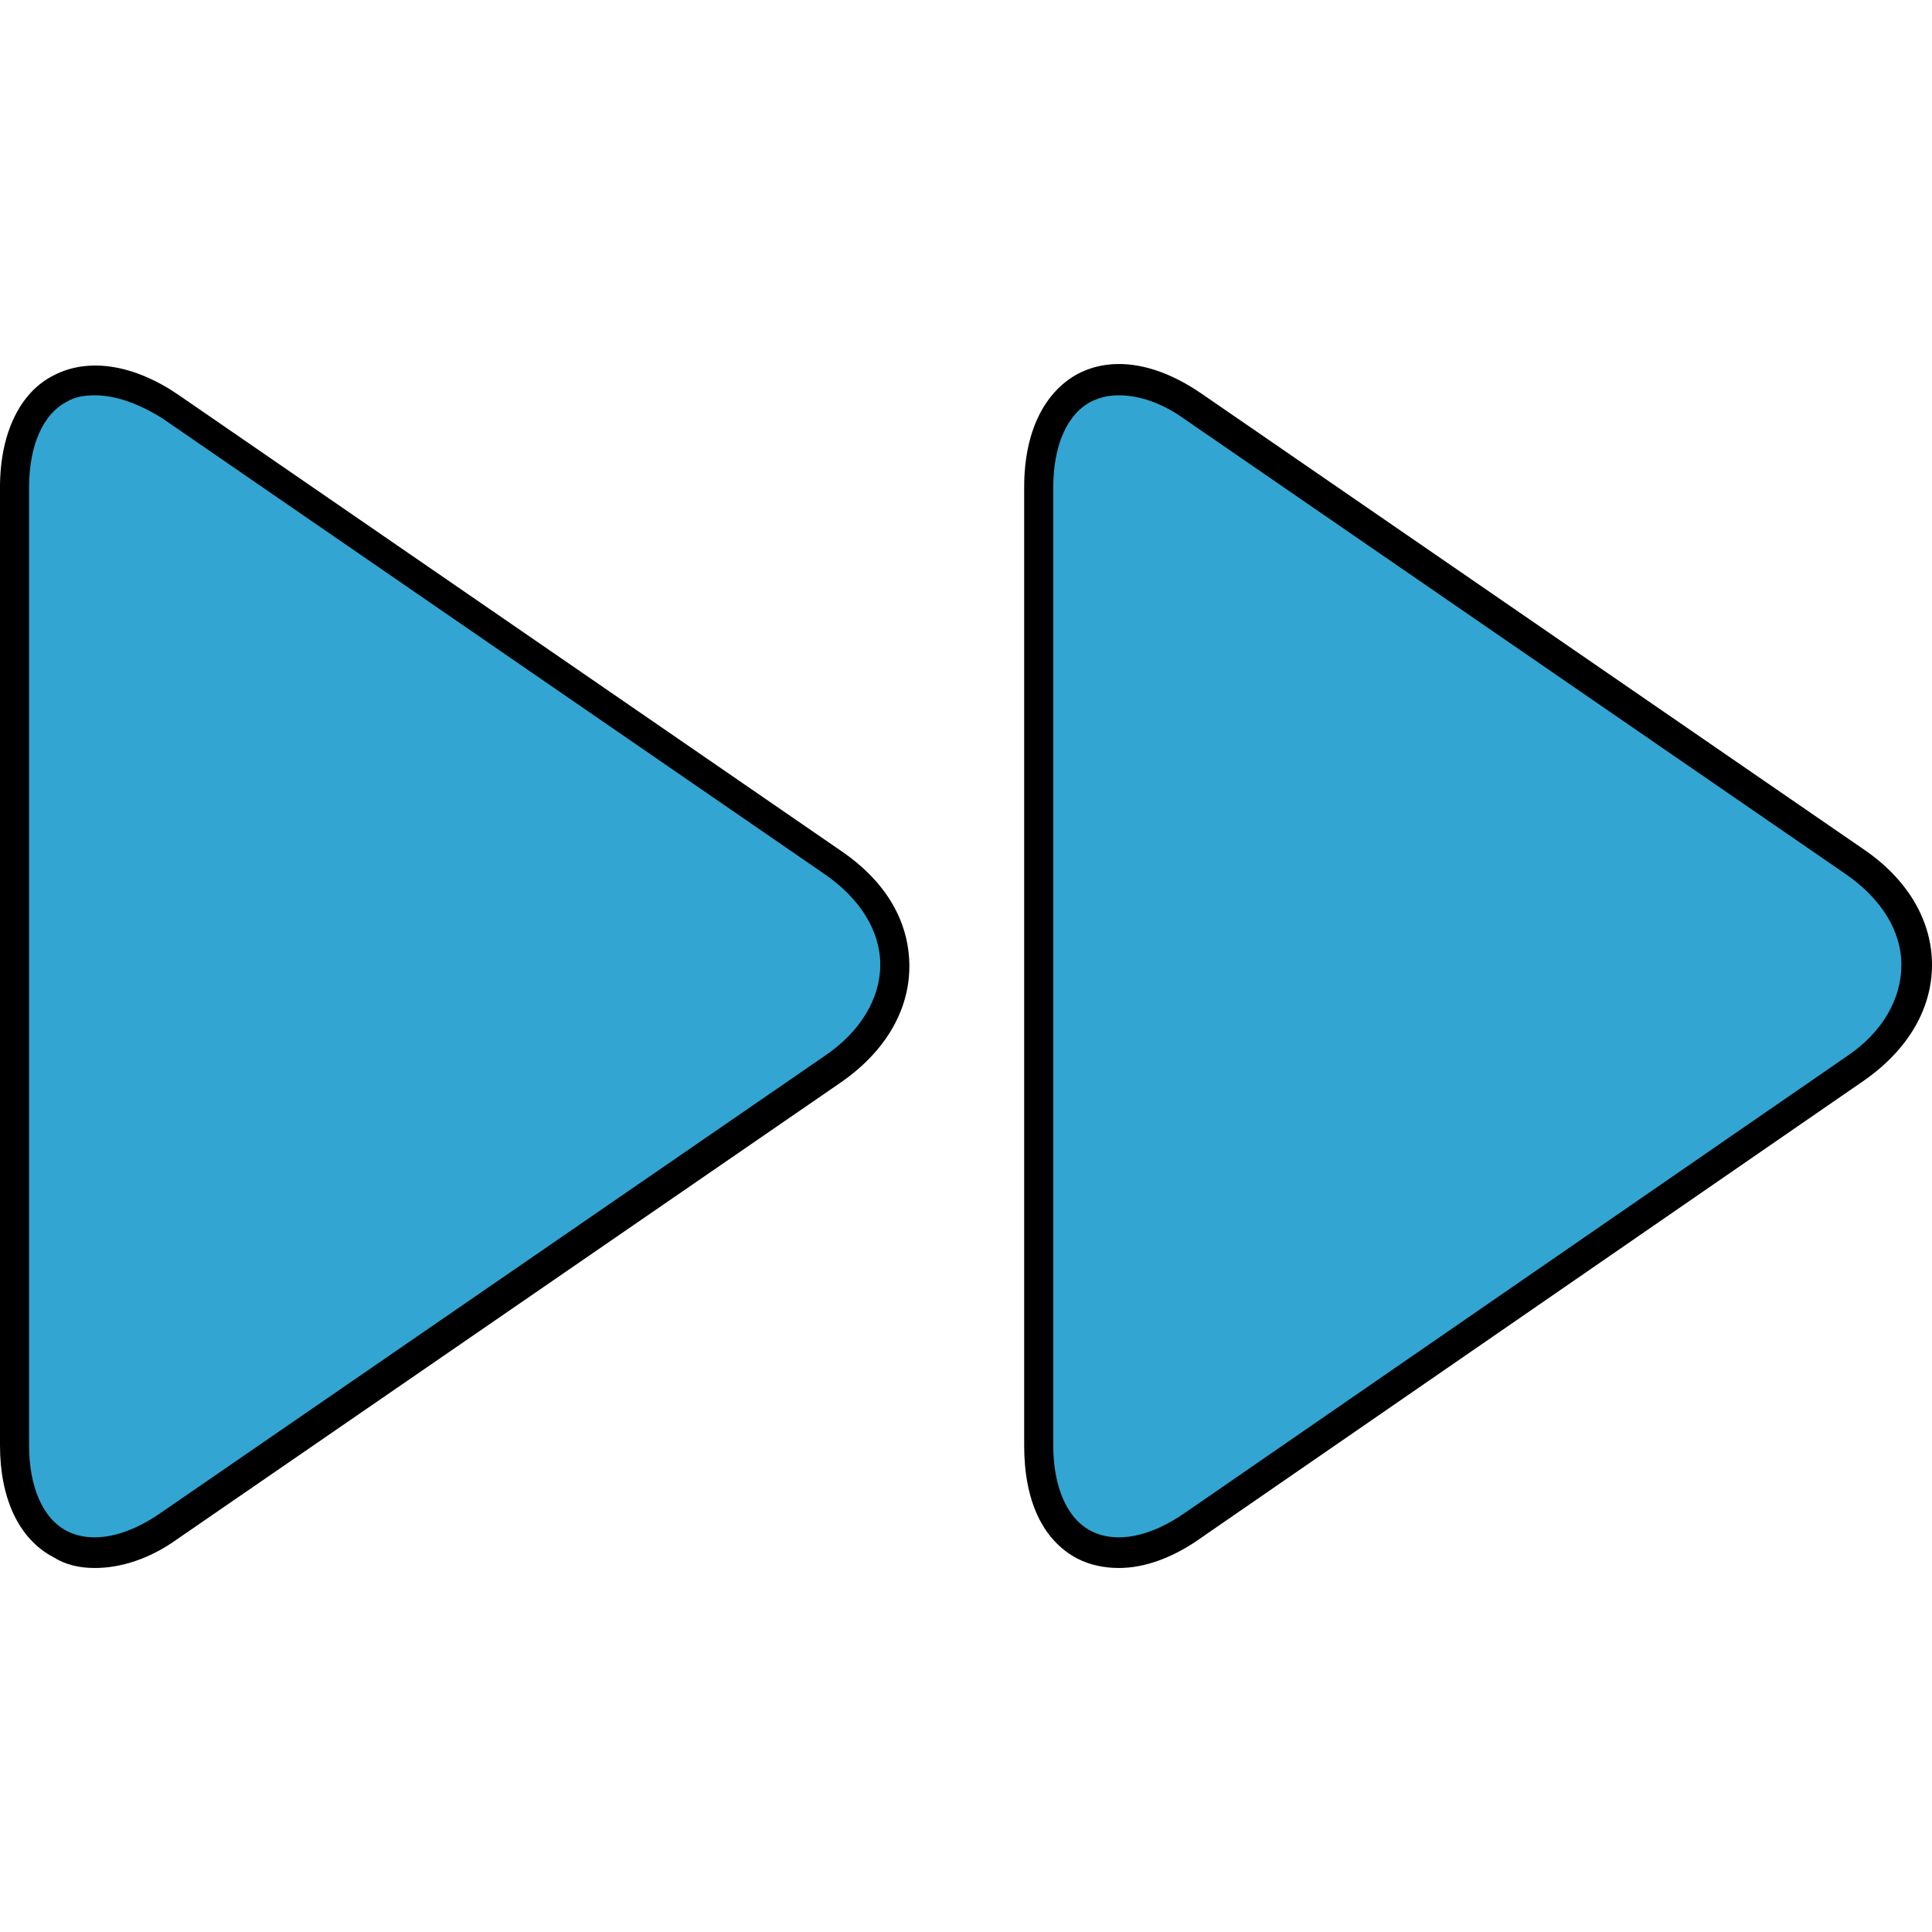
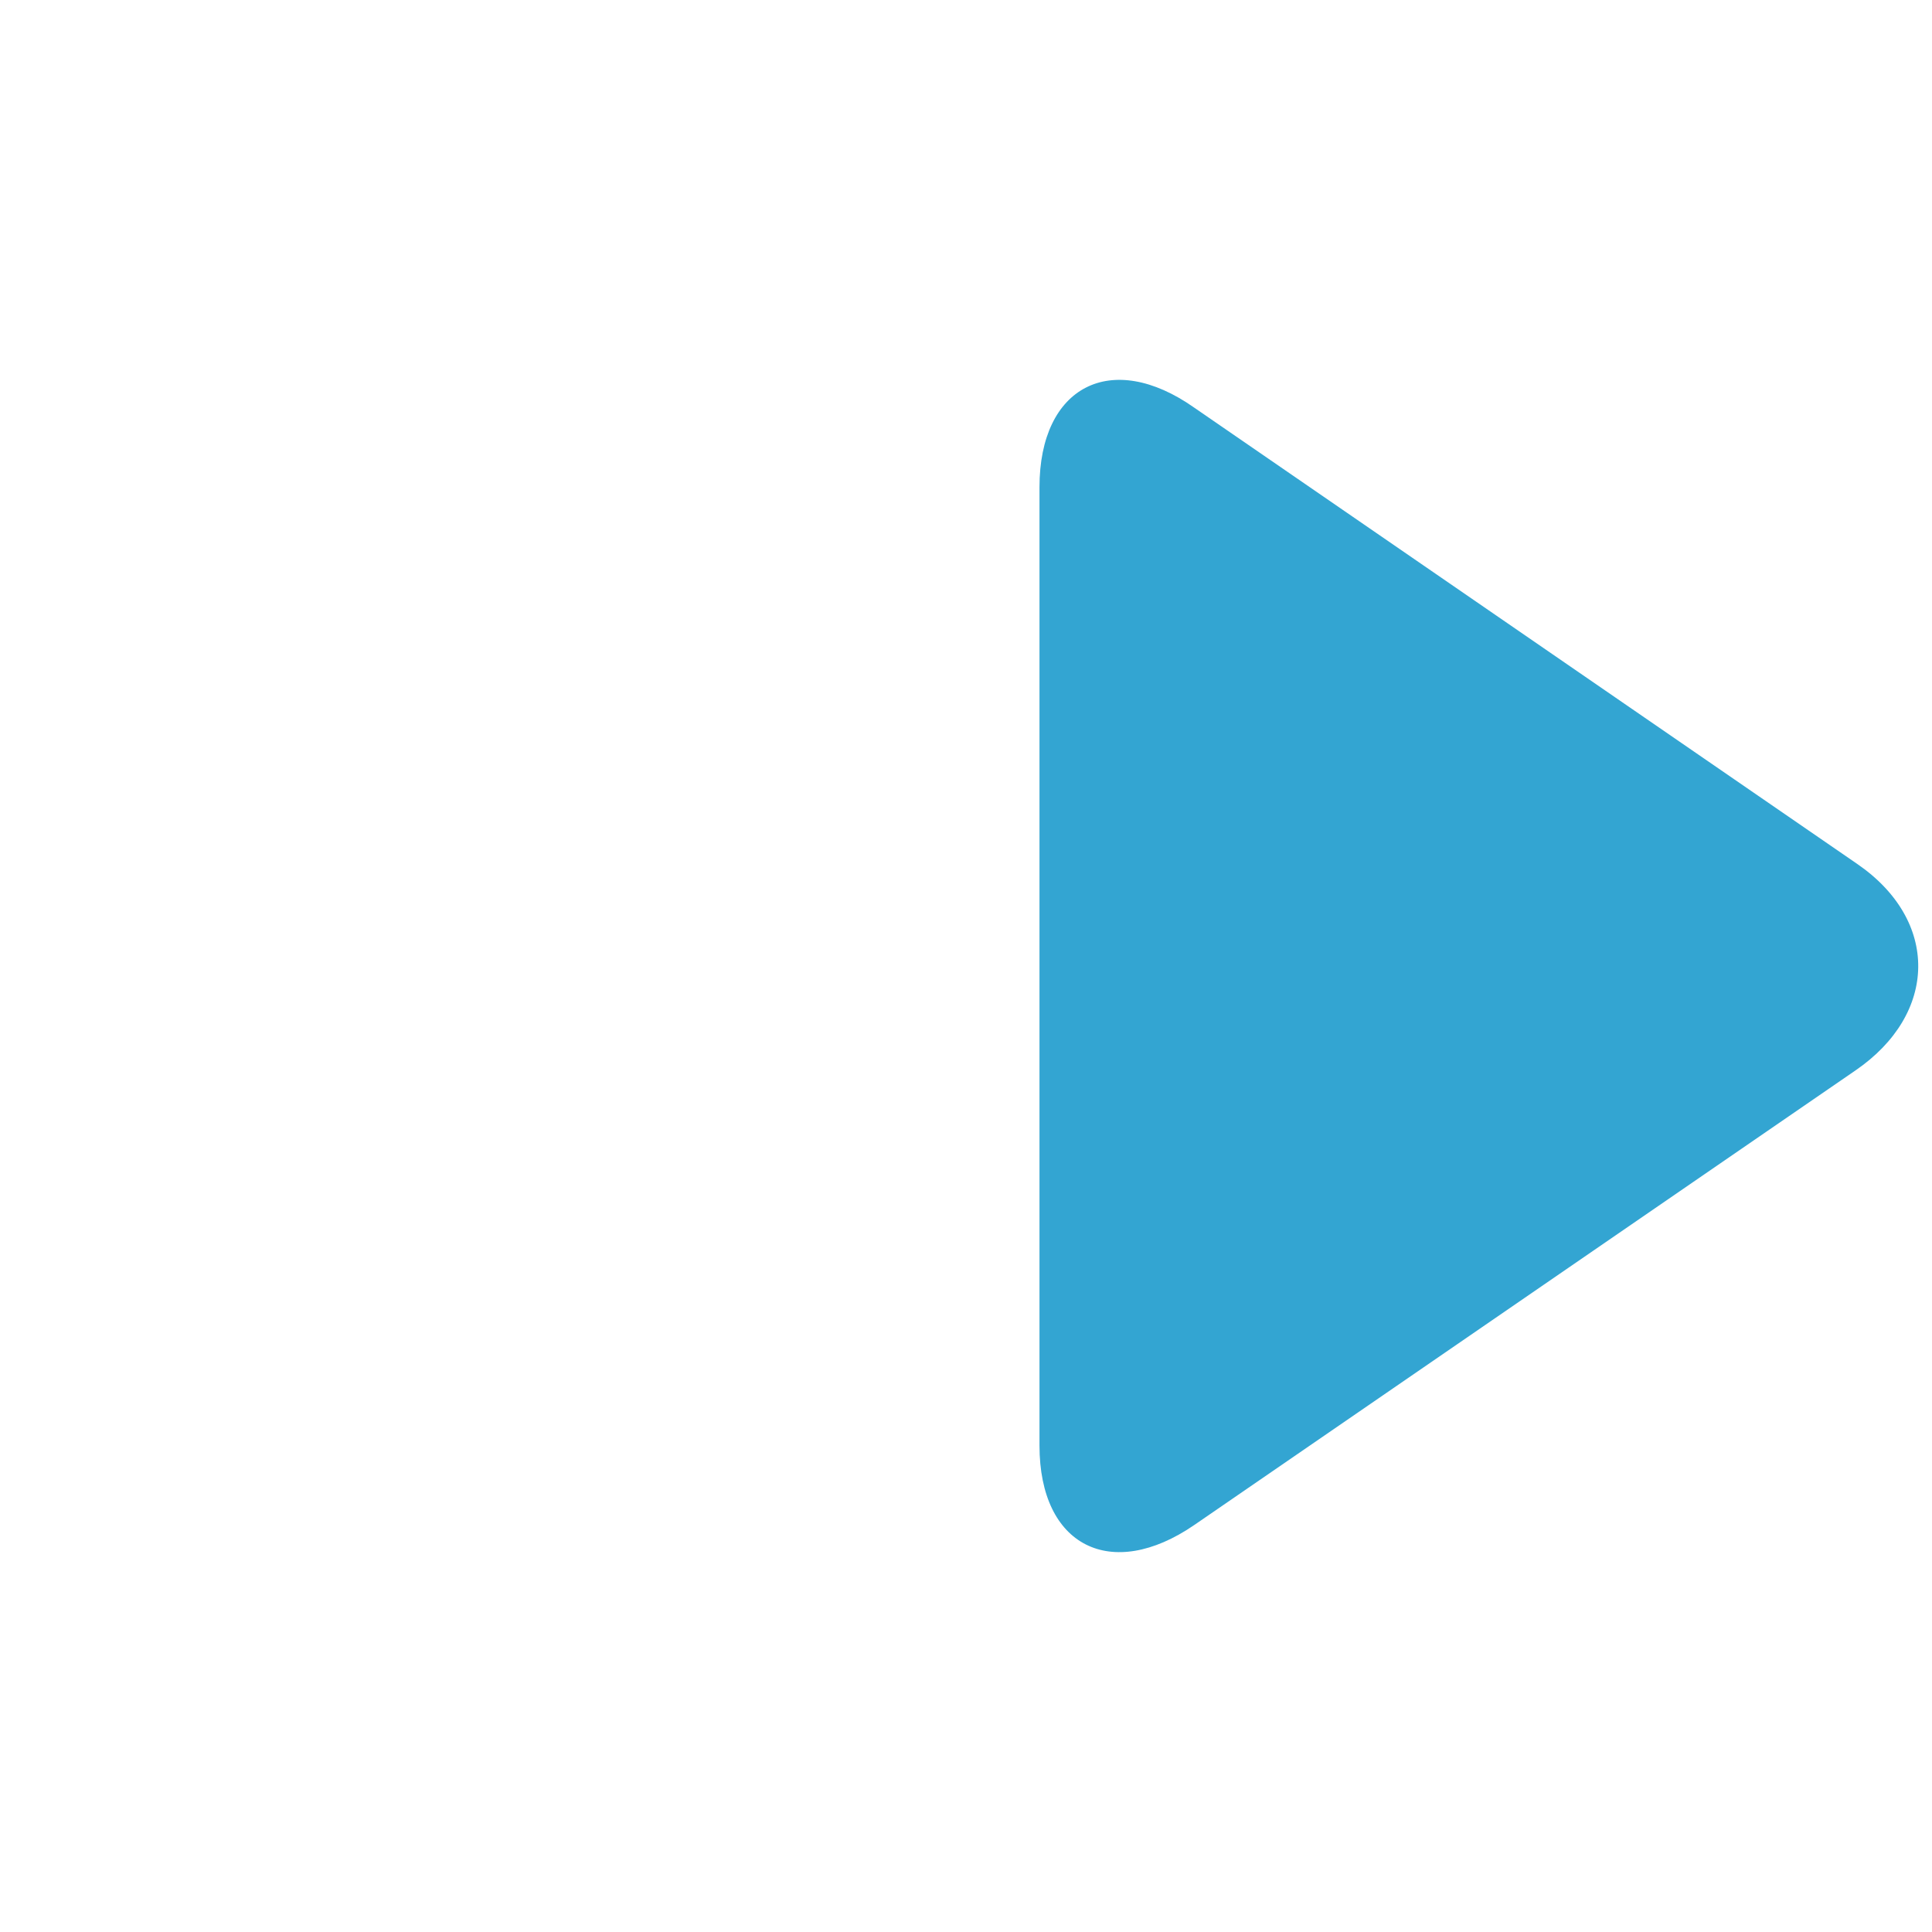
<svg xmlns="http://www.w3.org/2000/svg" height="800px" width="800px" version="1.1" id="Layer_1" viewBox="0 0 504.8 504.8" xml:space="preserve">
  <g>
    <path style="fill:#33A5D2;" d="M312,398.489c-21.6,14.8-40.4,5.6-40.4-20.8v-250.4c0-26.4,18.8-36,40.4-20.8l173.2,119.2   c21.6,14.8,21.2,39.2-0.4,54L312,398.489z" />
-     <path style="fill:#33A5D2;" d="M44.4,398.489c-21.6,14.8-40.8,5.6-40.8-20.8v-250.4c0-26.4,19.2-36,40.8-20.8l173.2,119.2   c21.6,14.8,21.2,39.2-0.4,54L44.4,398.489z" />
  </g>
-   <path d="M292.4,409.689c-4,0-7.6-0.8-10.8-2.4c-9.2-4.8-14-15.2-14-29.6v-250.4c0-14.4,5.2-24.8,14-29.6c9.2-4.8,20.8-2.8,32.4,5.2  l173.2,119.2c11.6,8,17.6,18.8,17.6,30c0,11.6-6.4,22.4-18,30.4L314,401.689C306.8,406.889,299.2,409.689,292.4,409.689z   M292.4,103.289c-2.4,0-4.8,0.4-7.2,1.6c-6.4,3.2-10,11.6-10,22.4v250.4c0,10.8,3.6,19.2,10,22.4c6.4,3.2,15.2,1.6,24.4-4.8l0,0  l172.8-119.2c9.6-6.4,14.4-15.2,14.4-24c0-8.8-5.2-17.2-14.4-23.6l-173.2-119.2C303.6,105.289,297.6,103.289,292.4,103.289z" />
-   <path d="M24.8,409.689c-4,0-7.6-0.8-10.8-2.8c-9.2-4.8-14-15.6-14-29.2v-250.4c0-14,5.2-24.8,14-29.2c9.2-4.8,21.2-2.8,32.8,5.2  l173.2,119.2c11.6,8,17.6,18.4,17.6,30c0,11.6-6.4,22.4-18,30.4l-173.2,119.2l0,0C39.2,407.289,31.6,409.689,24.8,409.689z   M24.8,103.289c-2.8,0-5.2,0.4-7.2,1.6c-6.4,3.2-10,11.6-10,22.4v250.4c0,10.8,3.6,19.2,10,22.4c6.4,3.2,15.2,1.6,24.4-4.8l0,0  l173.2-119.2c9.6-6.4,14.8-15.2,14.8-24c0-8.8-5.2-17.2-14.4-23.6l-173.2-119.2C36,105.289,30,103.289,24.8,103.289z" />
</svg>